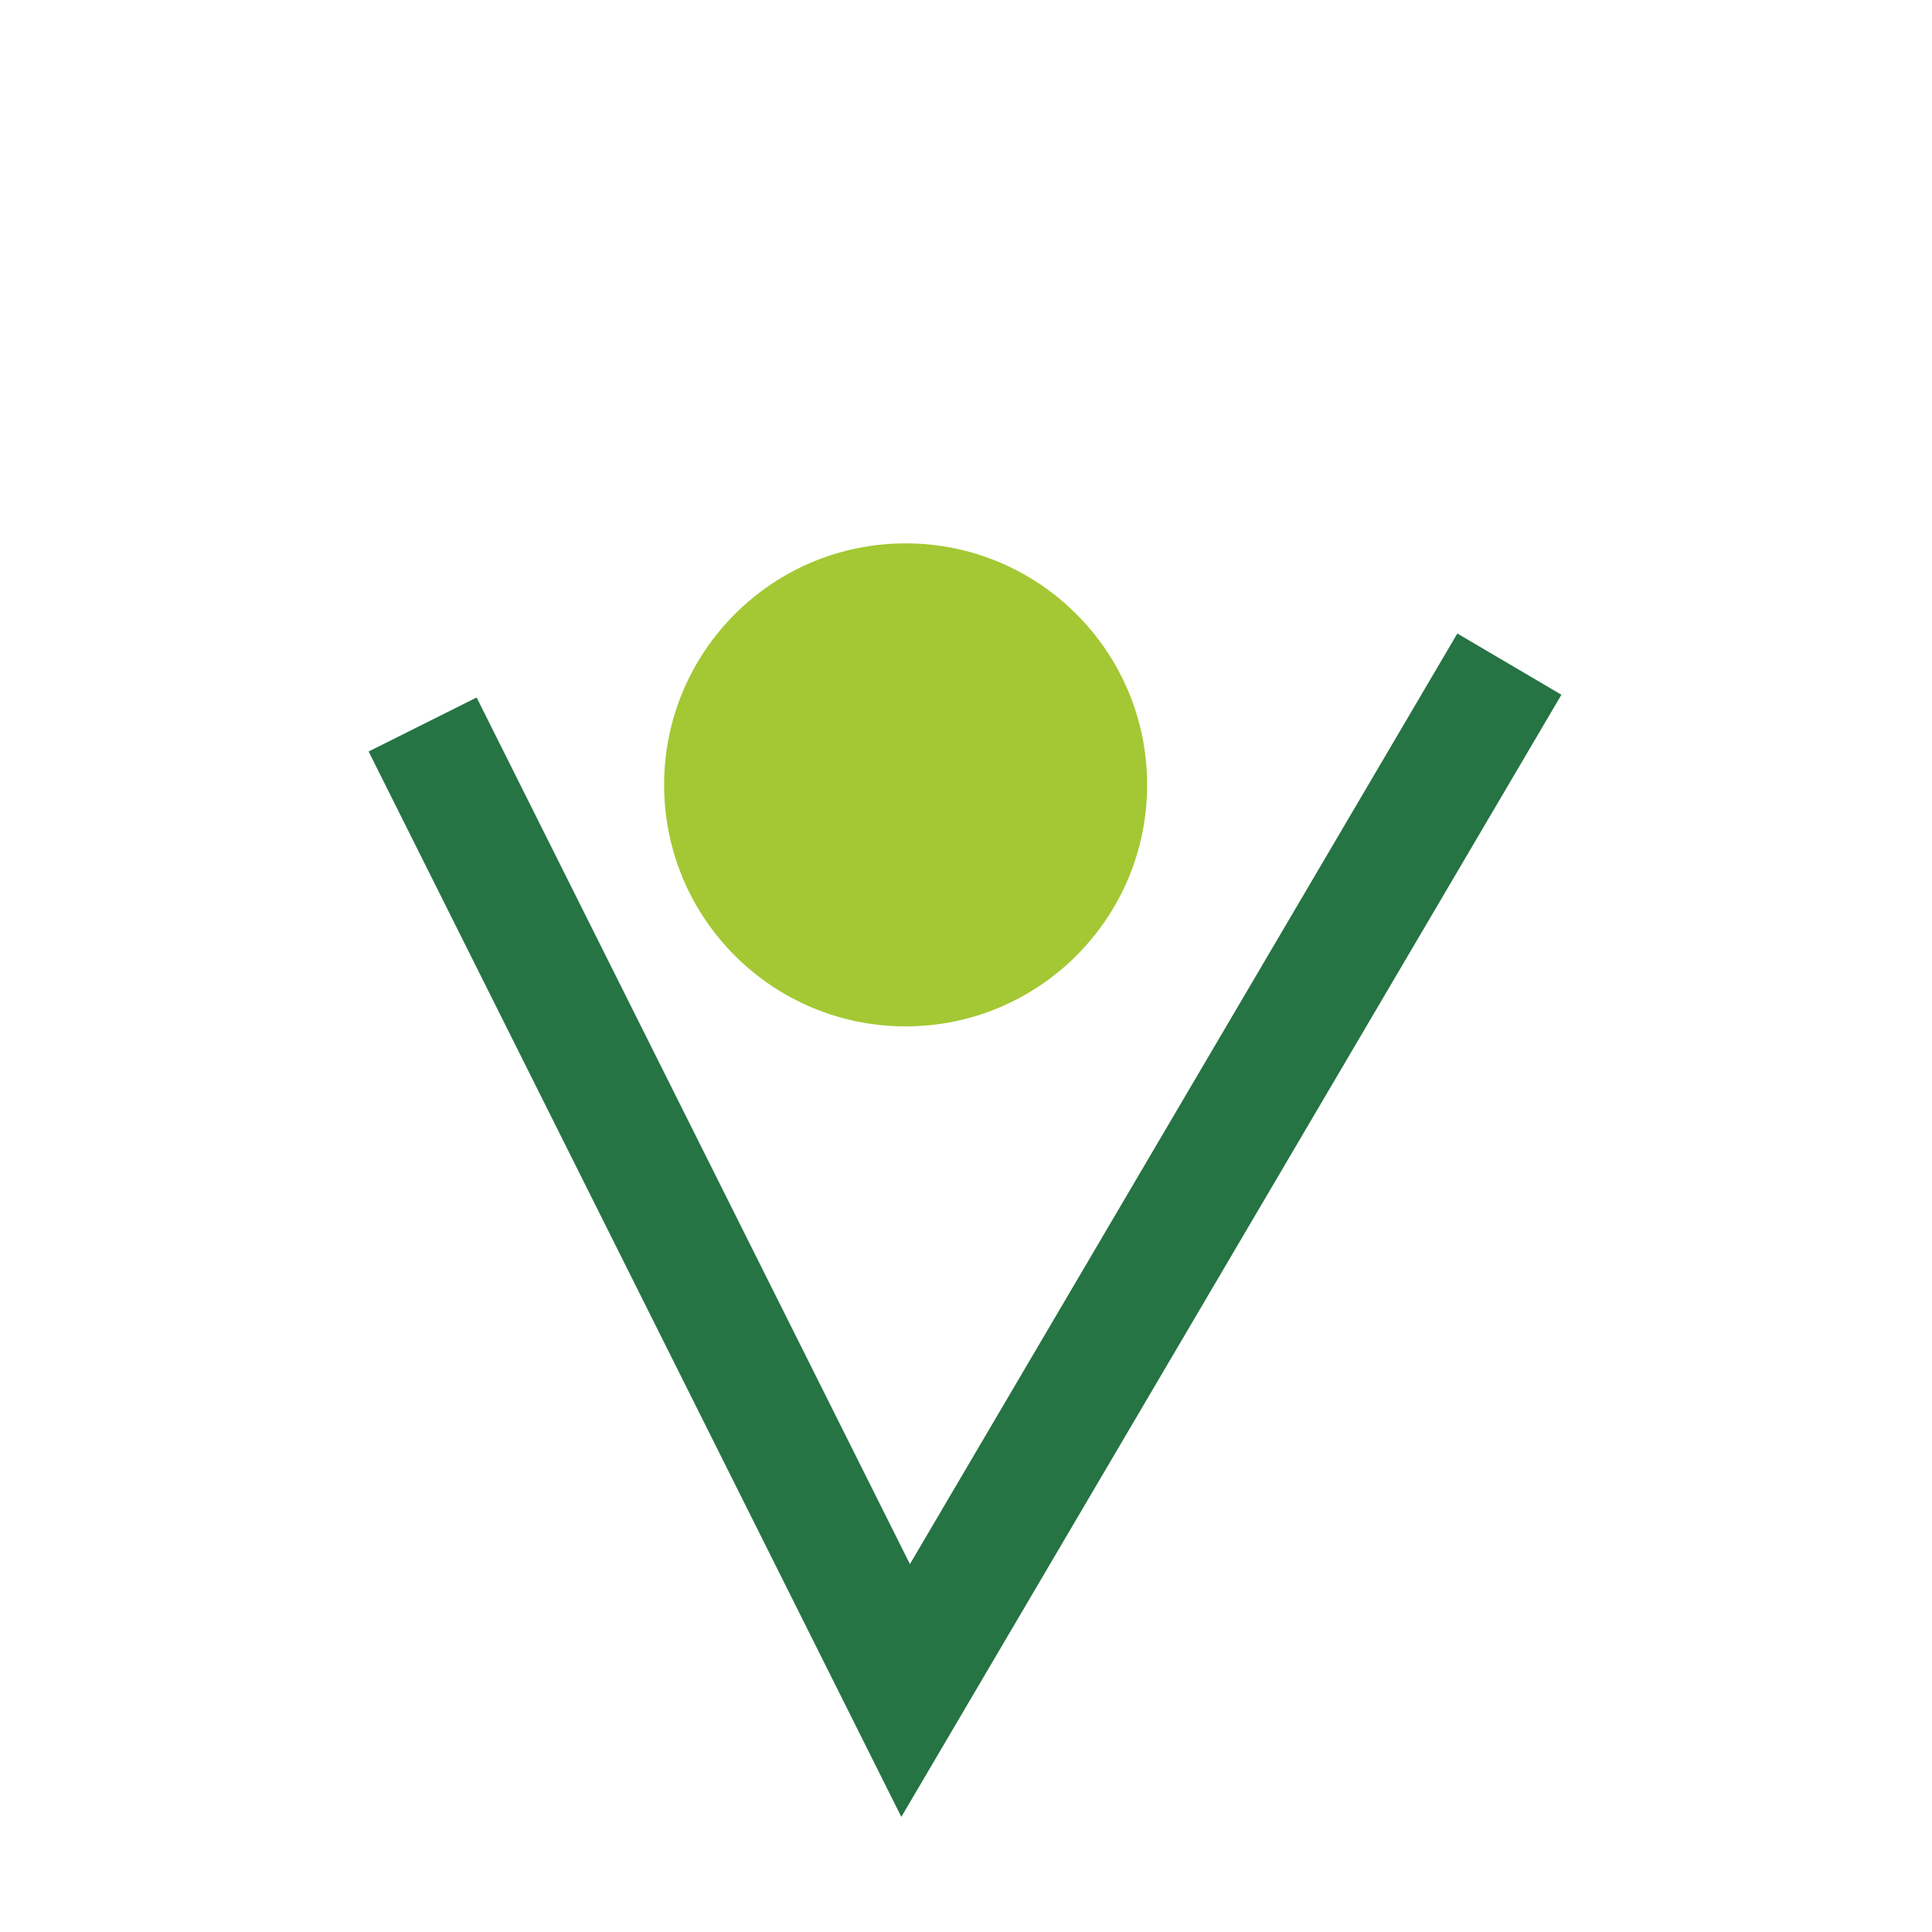
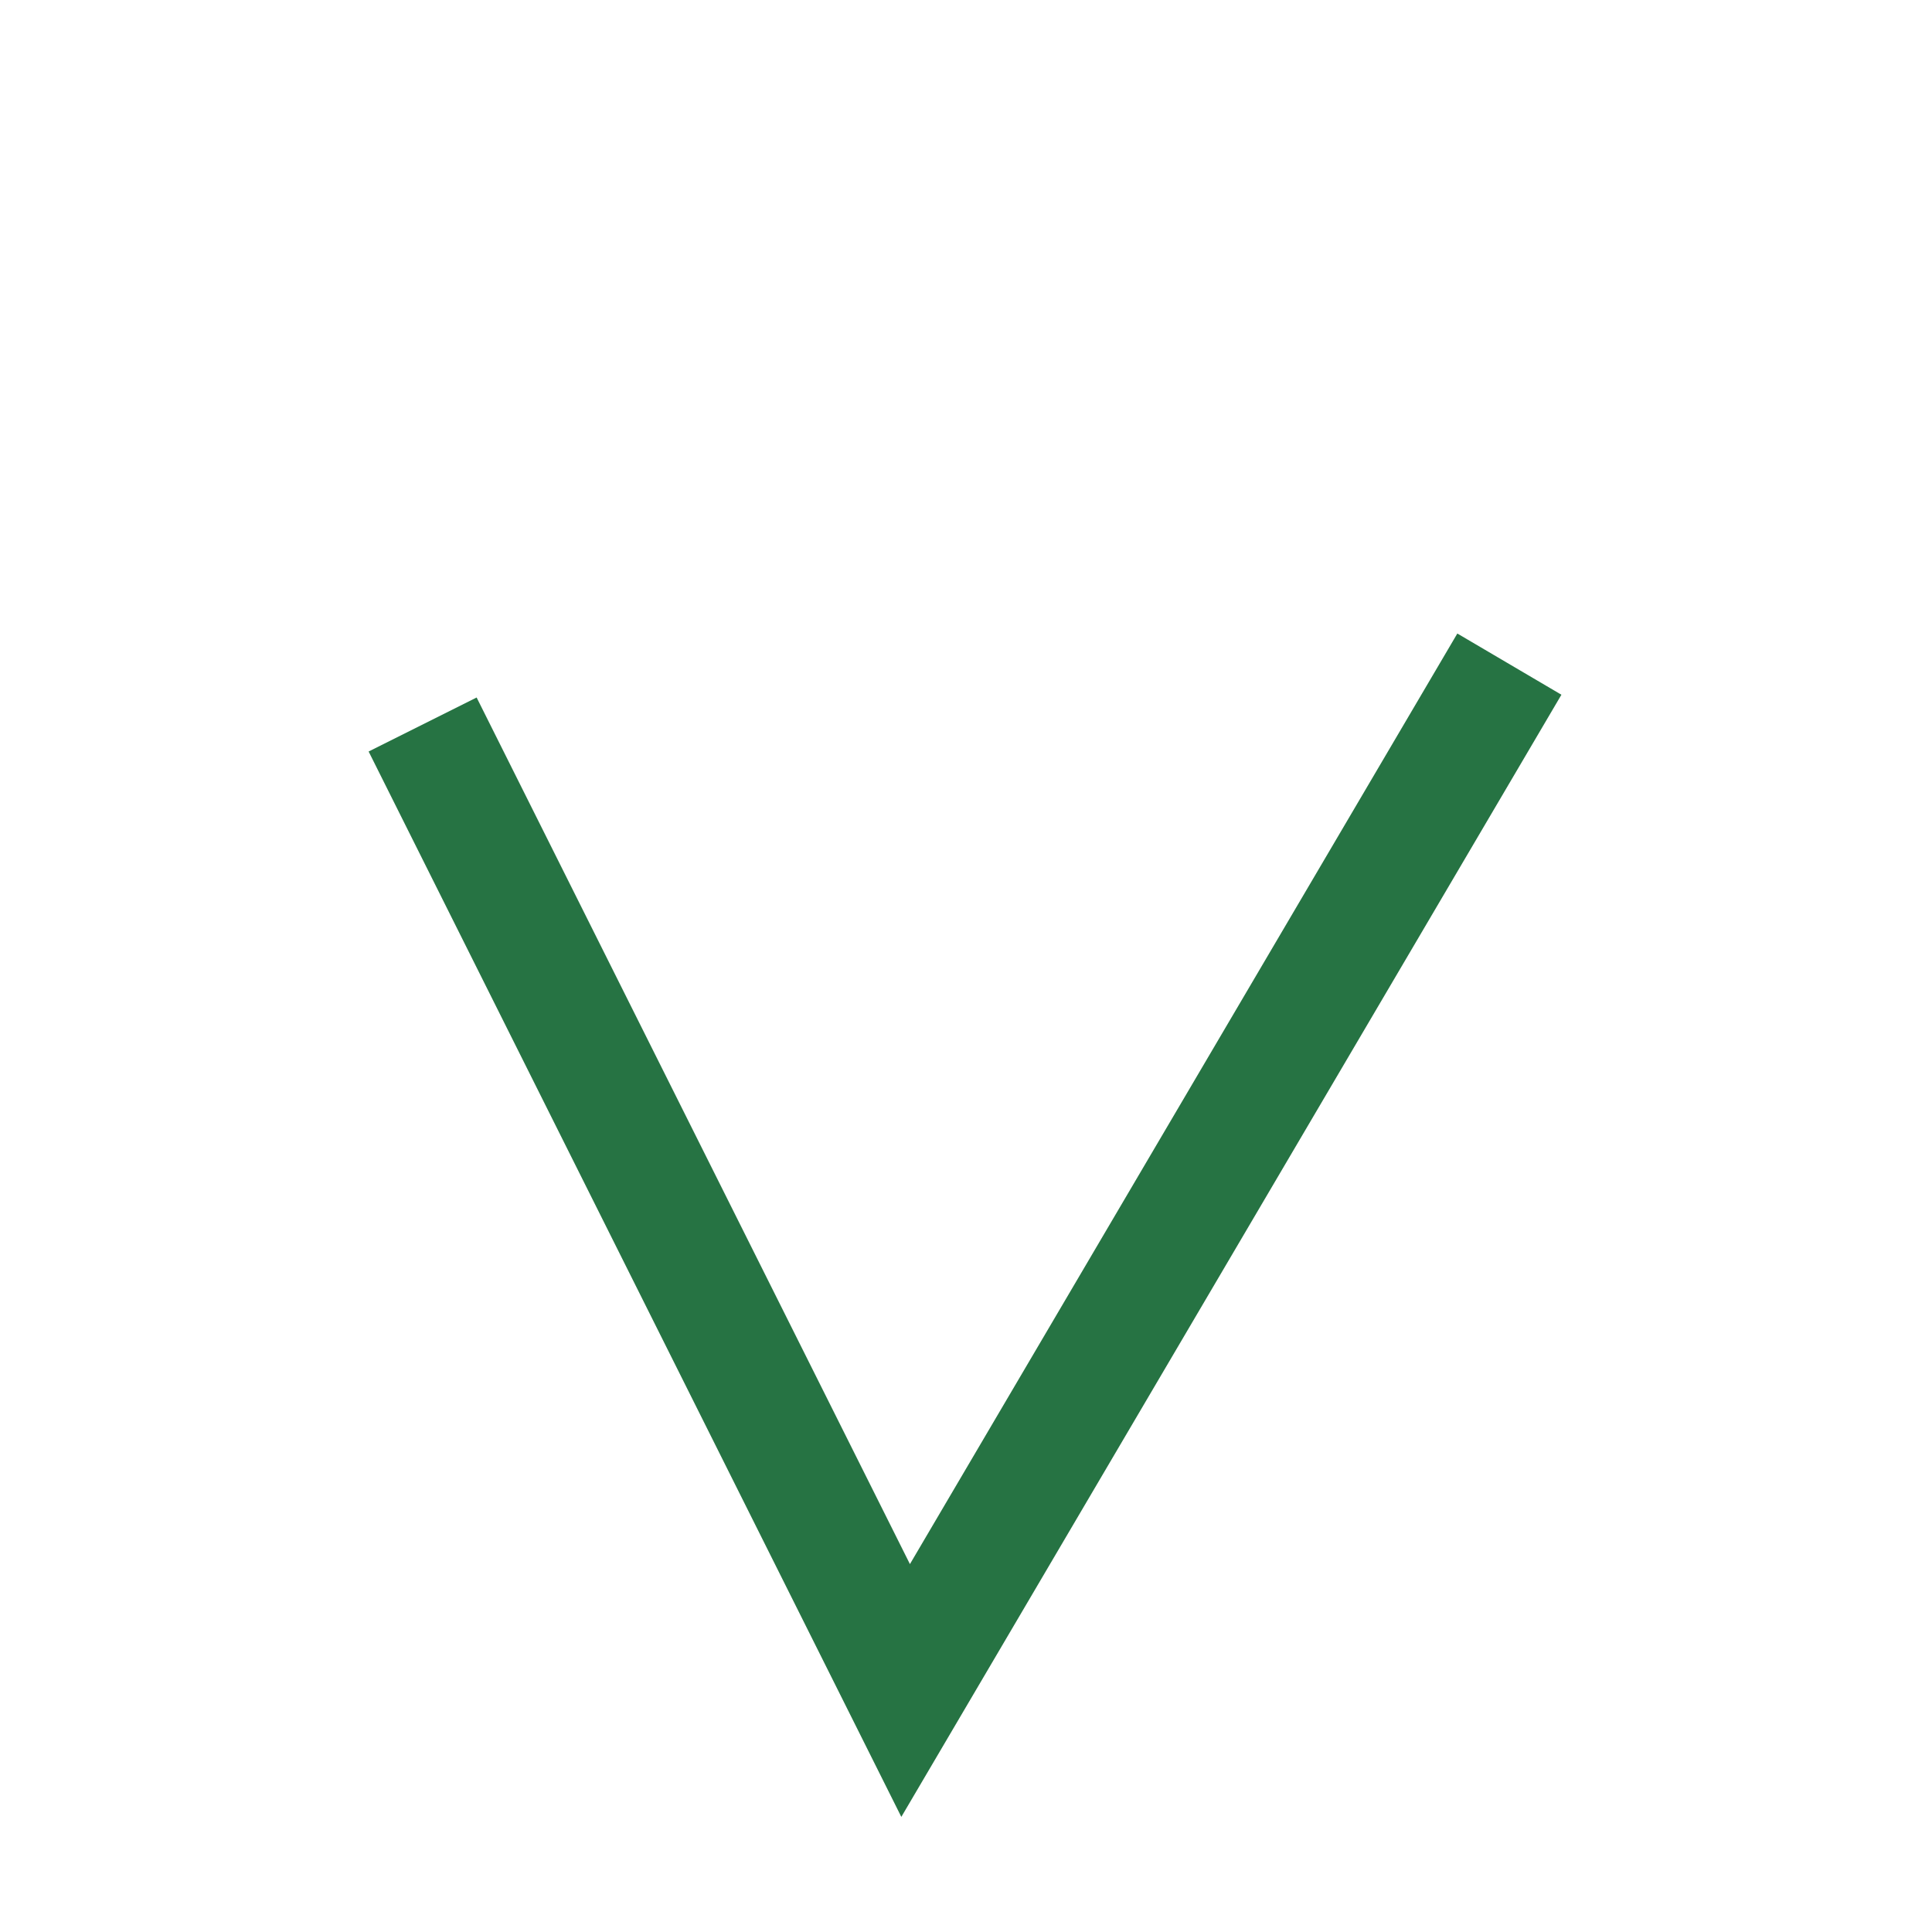
<svg xmlns="http://www.w3.org/2000/svg" width="32" height="32" viewBox="0 0 32 32">
  <path d="M7 12l8 16 10-17" stroke="#267343" stroke-width="2" fill="none" />
-   <circle cx="15" cy="13" r="4" fill="#A3C833" />
</svg>